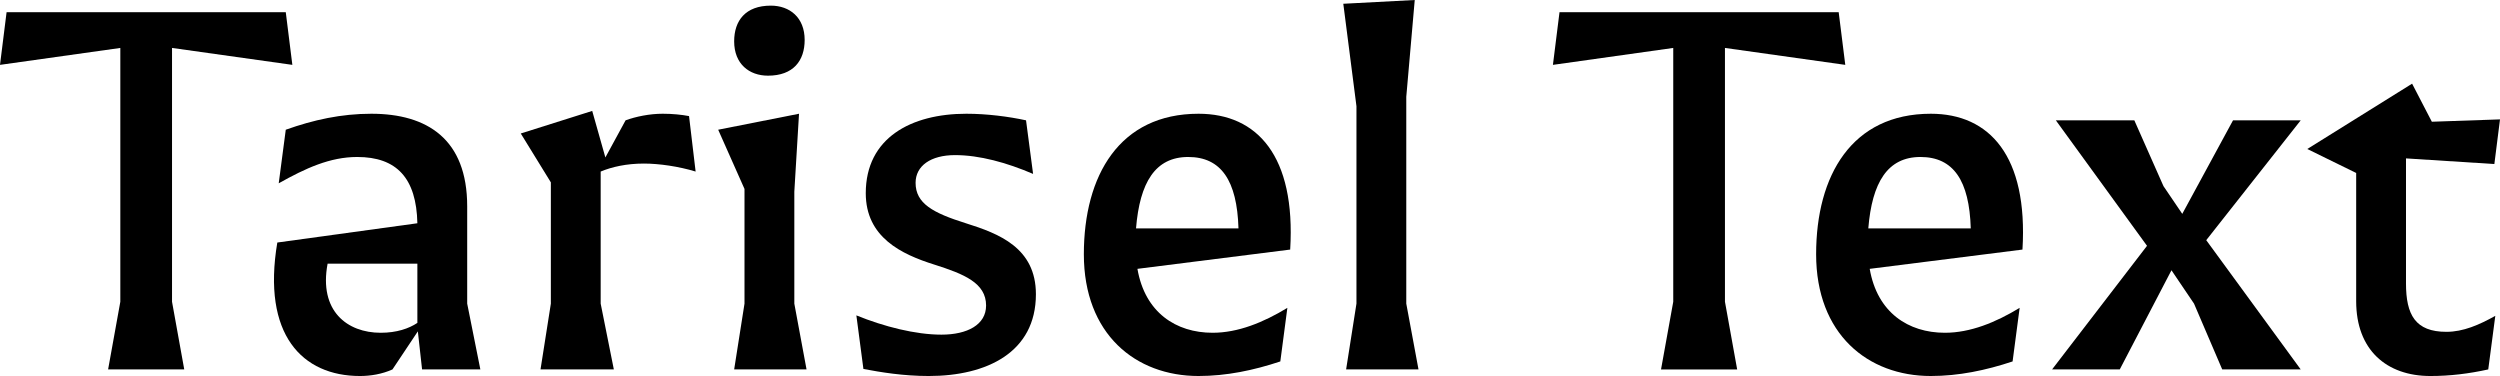
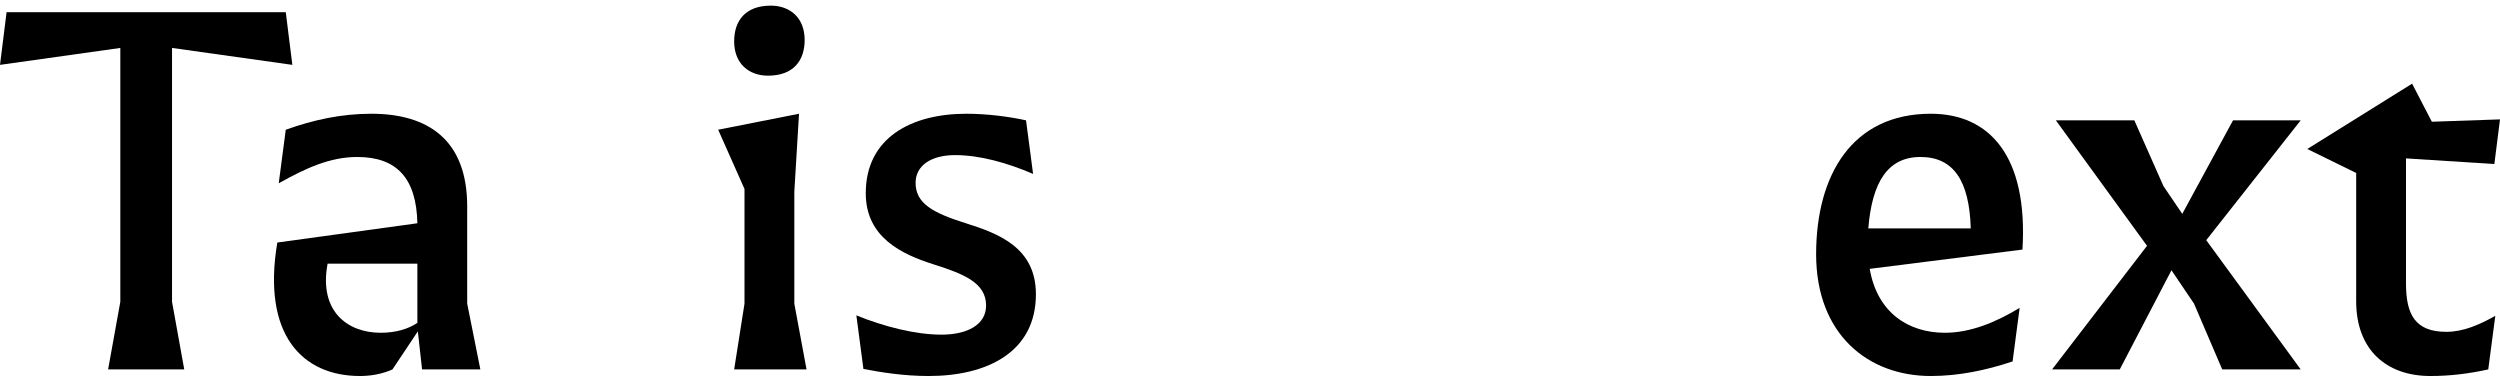
<svg xmlns="http://www.w3.org/2000/svg" id="Layer_2" viewBox="0 0 638.28 96">
  <defs>
    <style>.cls-1{fill:#000;stroke-width:0px;}</style>
  </defs>
  <g id="Layer_1-2">
    <path class="cls-1" d="M30.72,77.04V12.24L0,16.56,1.68,3.12h71.28l1.68,13.44-30.72-4.32v64.8l3.12,17.28h-19.44l3.12-17.28Z" />
    <path class="cls-1" d="M70.8,61.92l35.76-4.92c-.24-11.52-5.28-16.92-15.36-16.92-6.96,0-13.2,2.88-20.04,6.72l1.8-13.68c7.08-2.52,14.16-4.08,21.84-4.08,14.28,0,24.48,6.48,24.48,23.64v24.84l3.36,16.8h-14.88l-1.08-9.72-6.48,9.72c-2.64,1.2-5.64,1.68-8.28,1.68-14.76,0-25.08-10.56-21.12-34.08ZM106.56,82.44v-15.12h-22.92c-2.28,12.12,5.04,17.64,13.56,17.64,4.08,0,7.2-1.08,9.36-2.52Z" />
-     <path class="cls-1" d="M140.64,77.52v-30.96l-7.68-12.48,18.24-5.76,3.36,11.88,5.16-9.48c2.64-.96,6.12-1.68,9.48-1.68,2.52,0,4.8.24,6.72.6l1.68,14.16c-4.32-1.32-9.36-2.04-13.2-2.04-4.44,0-8.16.84-11.04,2.04v33.72l3.36,16.8h-18.72l2.64-16.8Z" />
    <path class="cls-1" d="M190.08,77.52v-29.28l-6.72-15.12,20.64-4.08-1.2,19.92v28.56l3.12,16.8h-18.48l2.64-16.8ZM187.44,10.56c0-5.28,2.88-9.12,9.36-9.12,4.8,0,8.64,3,8.64,8.76,0,5.28-2.88,9.12-9.36,9.12-4.8,0-8.64-3-8.64-8.76Z" />
    <path class="cls-1" d="M220.44,94.2l-1.8-13.68c7.08,2.88,15.12,4.92,21.72,4.92s11.4-2.52,11.4-7.44c0-5.76-5.64-8.04-13.2-10.44-8.4-2.64-17.52-6.96-17.52-18.24,0-14.16,11.64-20.28,25.68-20.28,5.28,0,10.8.72,15.24,1.68l1.8,13.68c-6.72-2.88-13.68-4.8-19.92-4.8s-10.08,2.76-10.08,7.08c0,5.28,4.44,7.68,12.84,10.32,8.4,2.64,17.88,6.24,17.88,18.12,0,14.88-12.6,20.88-27.36,20.88-6.48,0-12.24-.96-16.68-1.8Z" />
-     <path class="cls-1" d="M276.72,64.92c0-20.16,9.12-35.88,29.28-35.88,15,0,24.84,10.8,23.4,34.68l-39,4.92c1.92,11.16,9.84,16.32,19.2,16.32,6.48,0,12.96-2.64,19.08-6.36l-1.8,13.68c-6.84,2.28-13.8,3.72-20.88,3.72-16.08,0-29.28-10.68-29.28-31.08ZM290.04,58.32h26.16c-.36-12.24-4.44-18.24-12.84-18.24s-12.36,6.48-13.32,18.24Z" />
-     <path class="cls-1" d="M346.32,77.52V27.12l-3.36-26.16,18.24-.96-2.16,24.72v52.8l3.12,16.8h-18.48l2.64-16.8Z" />
-     <path class="cls-1" d="M427.2,77.04V12.24l-30.72,4.32,1.68-13.44h71.28l1.68,13.44-30.72-4.32v64.8l3.12,17.28h-19.44l3.12-17.28Z" />
    <path class="cls-1" d="M463.68,64.92c0-20.16,9.12-35.88,29.28-35.88,15,0,24.84,10.8,23.4,34.68l-39,4.92c1.92,11.16,9.84,16.32,19.2,16.32,6.48,0,12.96-2.64,19.08-6.36l-1.8,13.68c-6.84,2.28-13.8,3.72-20.88,3.72-16.08,0-29.28-10.68-29.28-31.08ZM477,58.32h26.16c-.36-12.24-4.44-18.24-12.84-18.24s-12.36,6.48-13.32,18.24Z" />
    <path class="cls-1" d="M548.16,62.76l-23.28-32.04h20.04l7.44,16.8,4.8,7.08,12.96-23.88h17.28l-24.12,30.6,24.12,33h-20.04l-7.2-16.8-5.76-8.52-13.2,25.32h-17.28l24.24-31.56Z" />
    <path class="cls-1" d="M601.56,76.92v-32.76l-12.48-6.12,26.76-16.68,5.04,9.72,17.4-.6-1.44,11.4-22.56-1.44v31.92c0,8.04,2.4,12.36,10.32,12.36,4.32,0,8.4-1.8,12.48-4.08l-1.8,13.68c-4.92,1.08-9.72,1.68-14.76,1.68-11.28,0-18.96-6.72-18.96-19.08Z" />
  </g>
</svg>